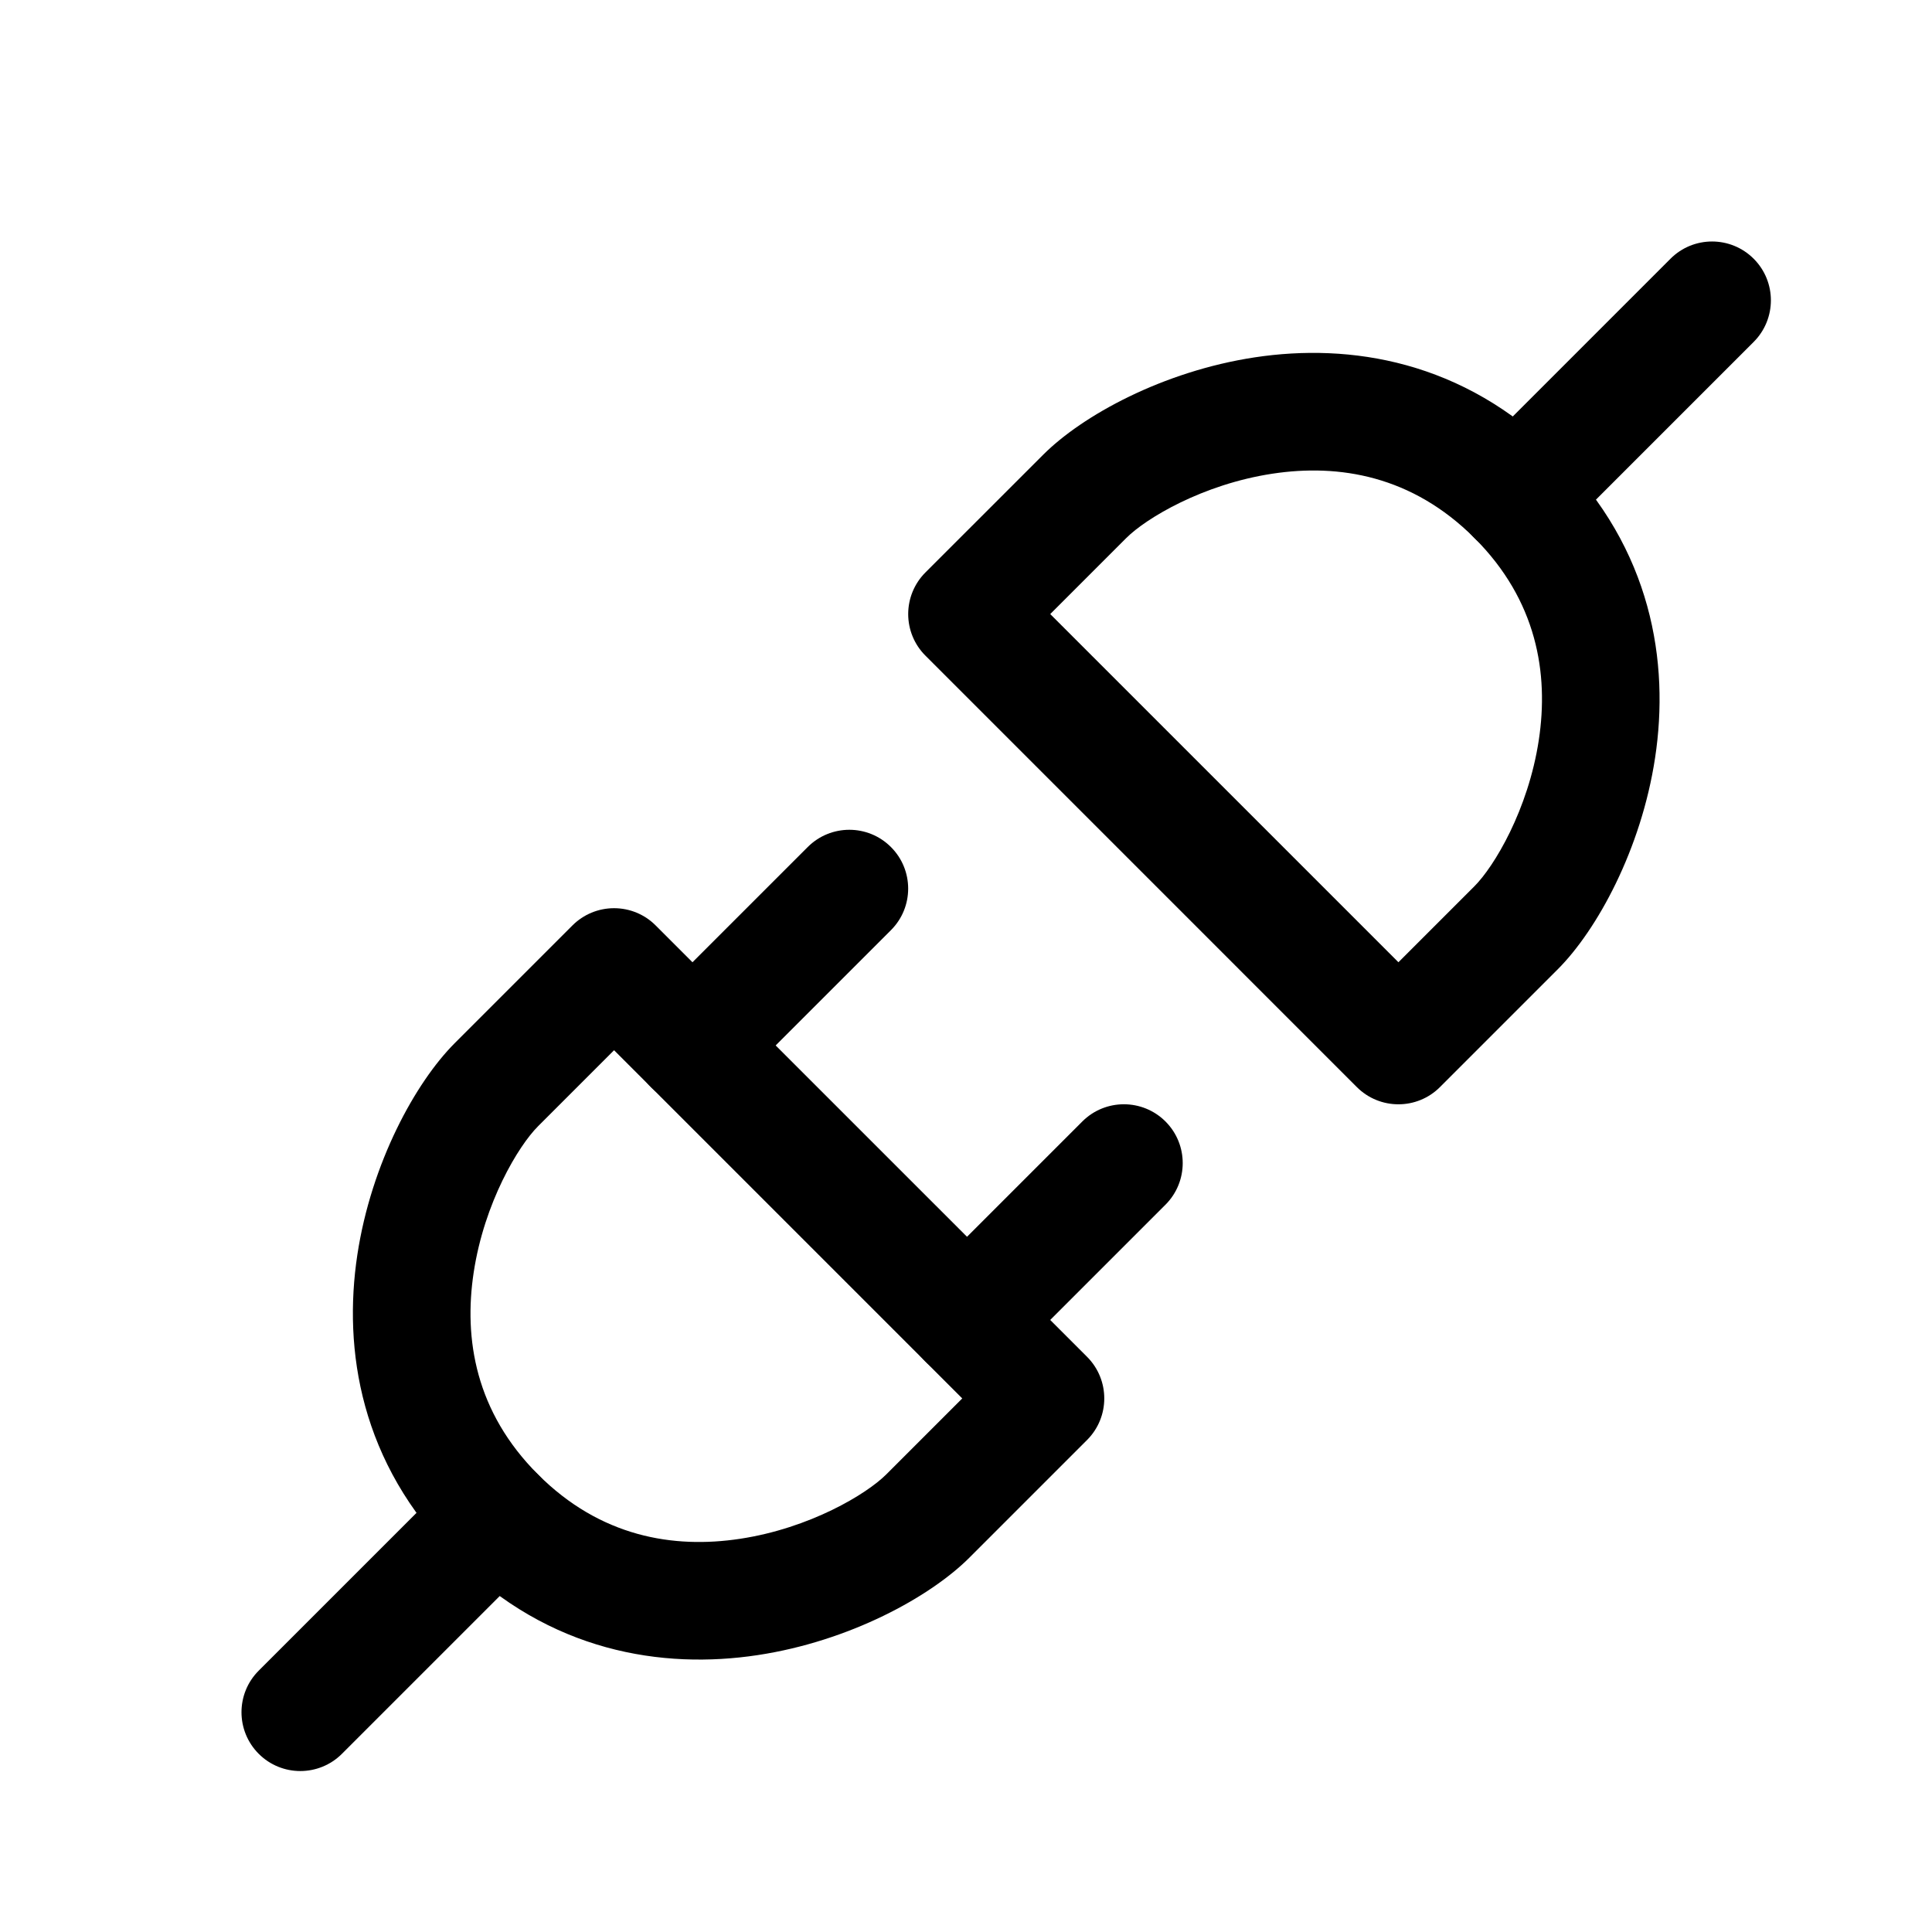
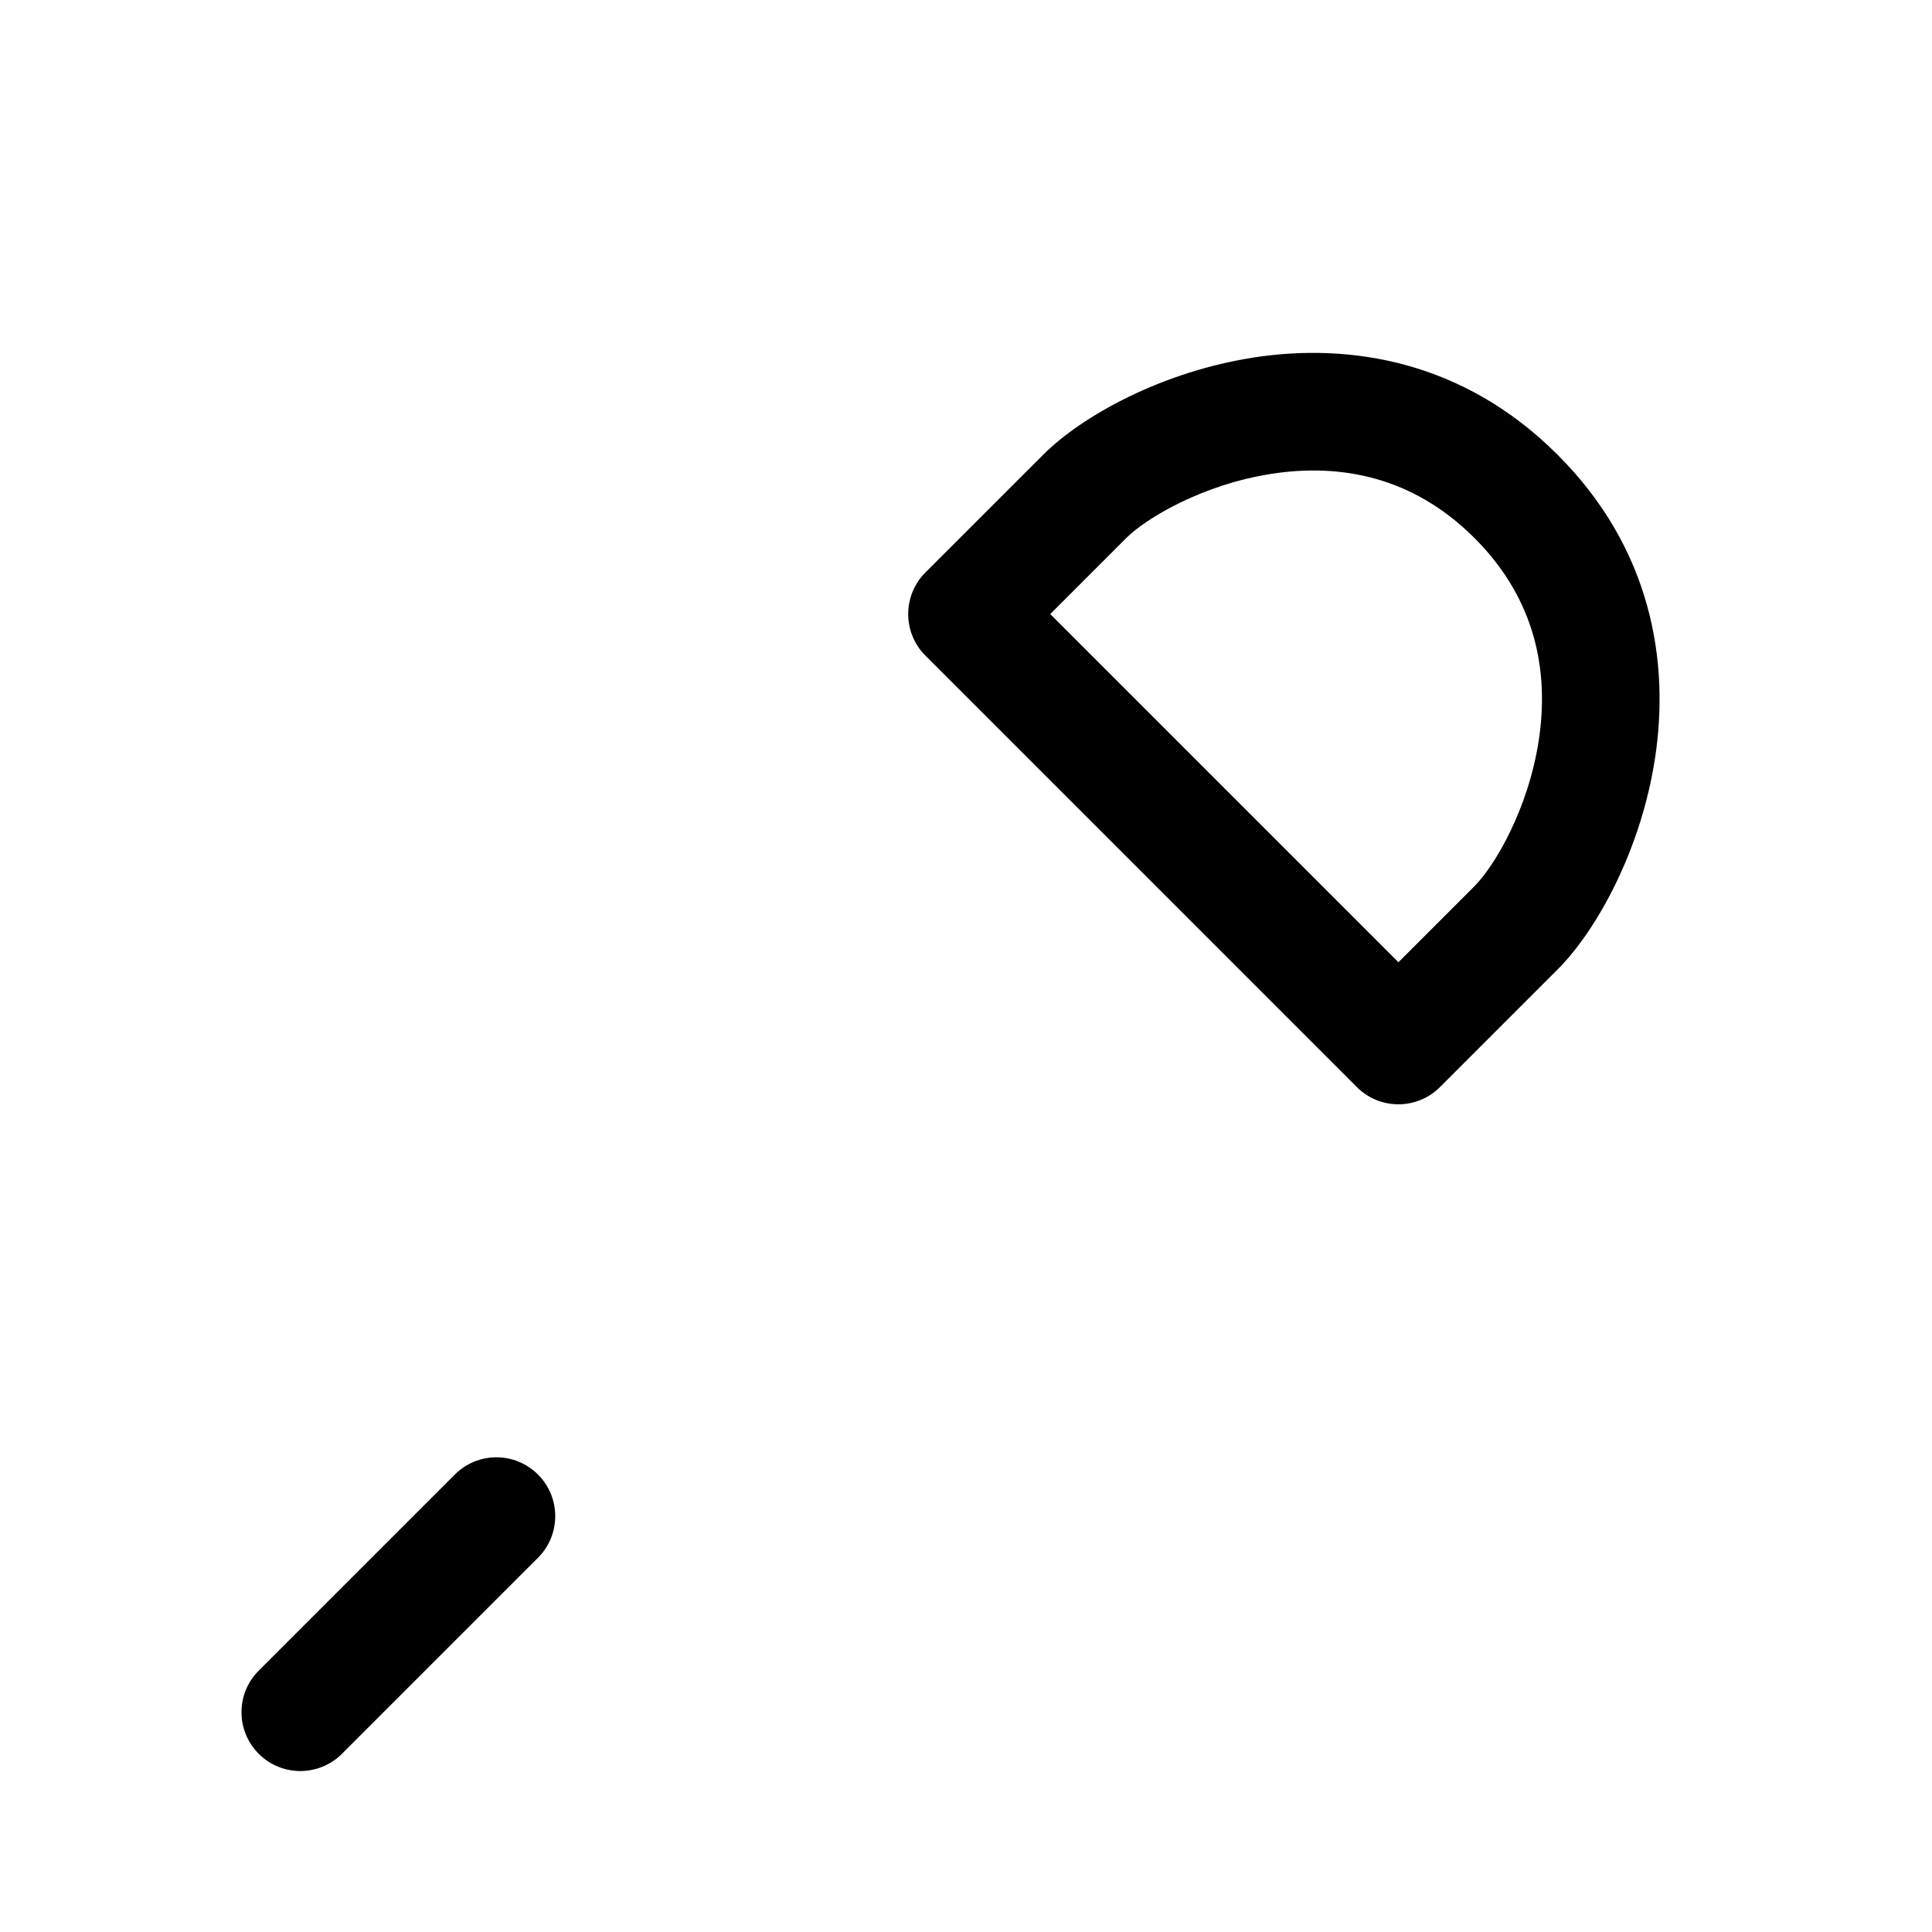
<svg xmlns="http://www.w3.org/2000/svg" width="50" height="50" viewBox="0 0 50 50" fill="none">
  <path fill-rule="evenodd" clip-rule="evenodd" d="M32.93 12.259C31.123 12.533 29.655 13.416 29.148 13.924L27.18 15.892L36.191 24.903L38.159 22.935C38.667 22.427 39.55 20.96 39.824 19.153C40.086 17.425 39.774 15.538 38.159 13.924C36.544 12.309 34.657 11.997 32.93 12.259ZM32.474 9.248C34.933 8.876 37.867 9.325 40.312 11.771C42.757 14.215 43.207 17.149 42.834 19.609C42.474 21.988 41.327 24.073 40.312 25.088L37.267 28.133C36.673 28.728 35.709 28.728 35.114 28.133L23.95 16.968C23.664 16.683 23.504 16.296 23.504 15.892C23.504 15.488 23.664 15.101 23.95 14.815L26.995 11.771C28.009 10.755 30.094 9.609 32.474 9.248Z" fill="black" />
-   <path fill-rule="evenodd" clip-rule="evenodd" d="M45.385 6.696C45.979 7.29 45.979 8.254 45.385 8.849L40.31 13.924C39.715 14.518 38.751 14.519 38.157 13.924C37.562 13.329 37.562 12.365 38.157 11.771L43.232 6.696C43.826 6.101 44.79 6.101 45.385 6.696Z" fill="black" />
-   <path fill-rule="evenodd" clip-rule="evenodd" d="M15.892 23.504C16.296 23.504 16.683 23.664 16.968 23.95L28.133 35.114C28.727 35.709 28.727 36.673 28.133 37.267L25.088 40.312C24.073 41.327 21.988 42.474 19.609 42.834C17.149 43.207 14.215 42.757 11.77 40.312M11.77 40.312C9.325 37.867 8.876 34.933 9.248 32.474C9.609 30.094 10.755 28.01 11.77 26.995L14.815 23.95C15.101 23.664 15.488 23.504 15.892 23.504M15.892 27.18L13.924 29.148C13.416 29.655 12.533 31.123 12.259 32.93C11.997 34.657 12.309 36.544 13.924 38.159C15.538 39.774 17.425 40.086 19.153 39.824C20.96 39.55 22.427 38.667 22.935 38.159L24.903 36.191L15.892 27.18Z" fill="black" />
-   <path fill-rule="evenodd" clip-rule="evenodd" d="M30.163 29.024C30.757 29.619 30.757 30.582 30.163 31.177L26.103 35.237C25.508 35.831 24.544 35.831 23.95 35.237C23.355 34.642 23.355 33.678 23.95 33.084L28.01 29.024C28.604 28.43 29.568 28.43 30.163 29.024Z" fill="black" />
  <path fill-rule="evenodd" clip-rule="evenodd" d="M13.923 38.161C14.518 38.755 14.518 39.719 13.924 40.314L8.849 45.389C8.254 45.983 7.29 45.983 6.696 45.389C6.101 44.794 6.101 43.83 6.696 43.236L11.771 38.161C12.365 37.566 13.328 37.566 13.923 38.161Z" fill="black" />
-   <path fill-rule="evenodd" clip-rule="evenodd" d="M23.057 21.921C23.652 22.515 23.652 23.479 23.057 24.073L18.997 28.133C18.403 28.728 17.439 28.728 16.844 28.133C16.25 27.539 16.25 26.575 16.844 25.98L20.904 21.921C21.499 21.326 22.463 21.326 23.057 21.921Z" fill="black" />
</svg>